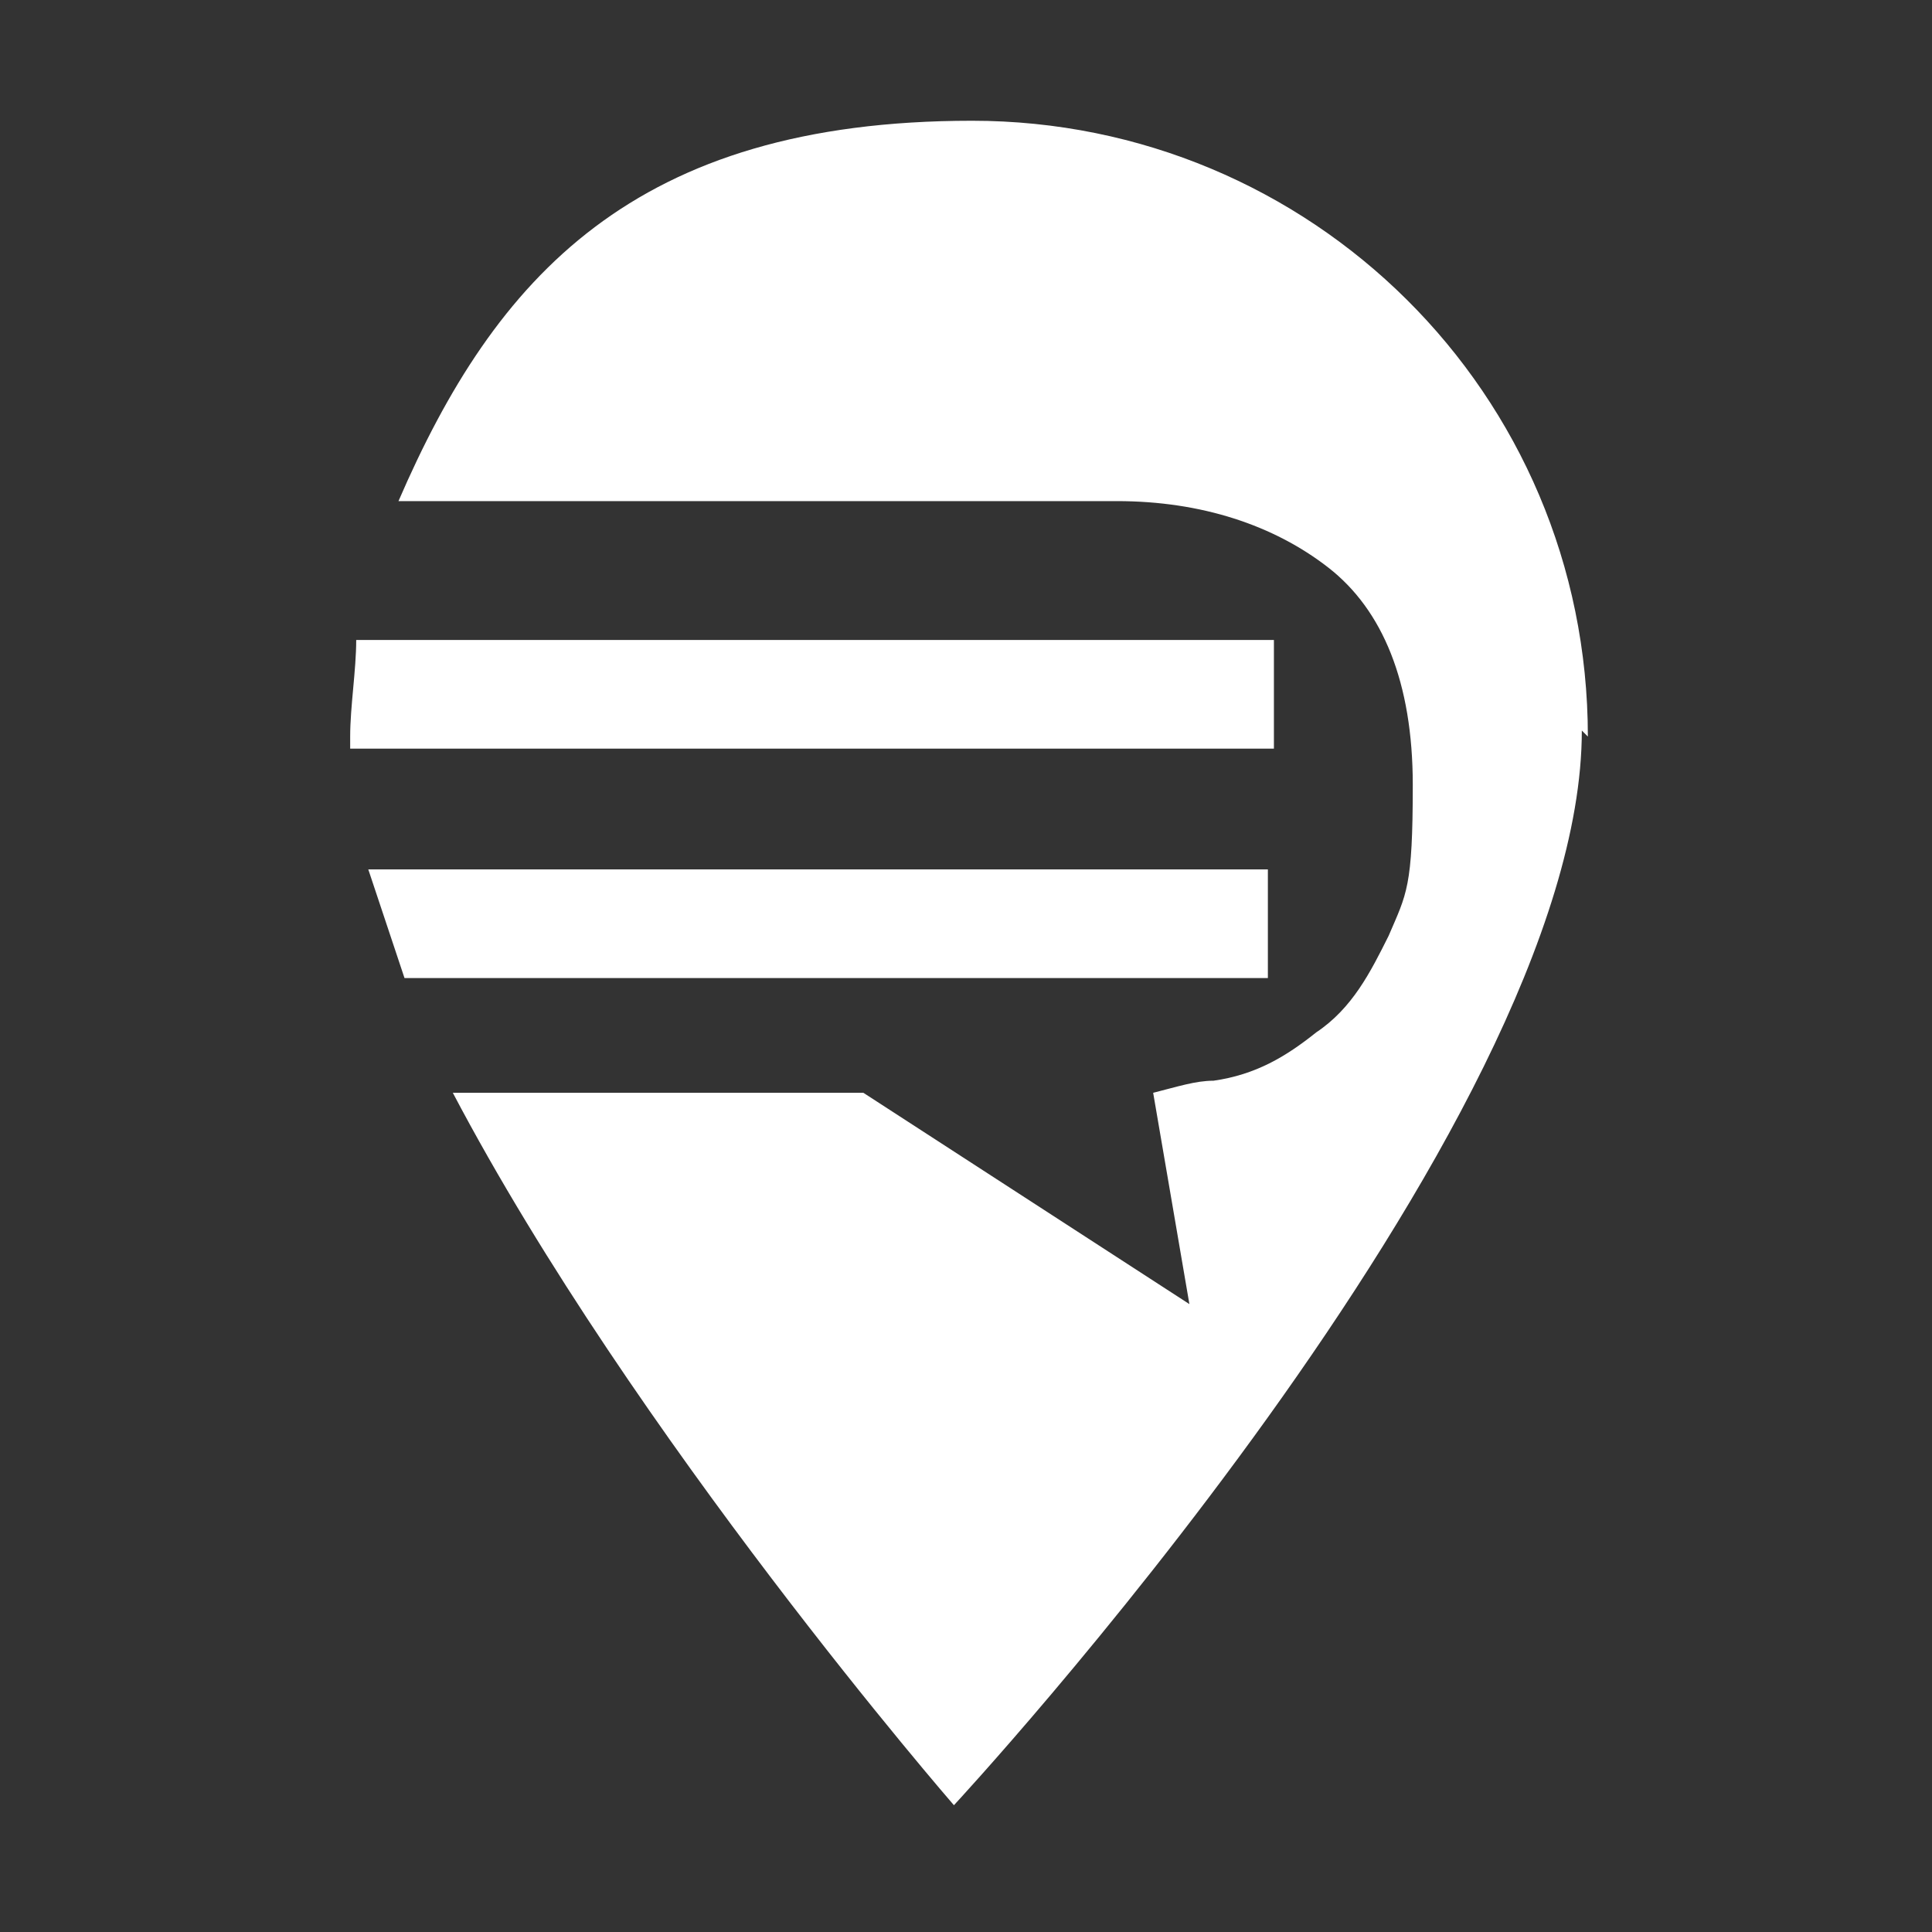
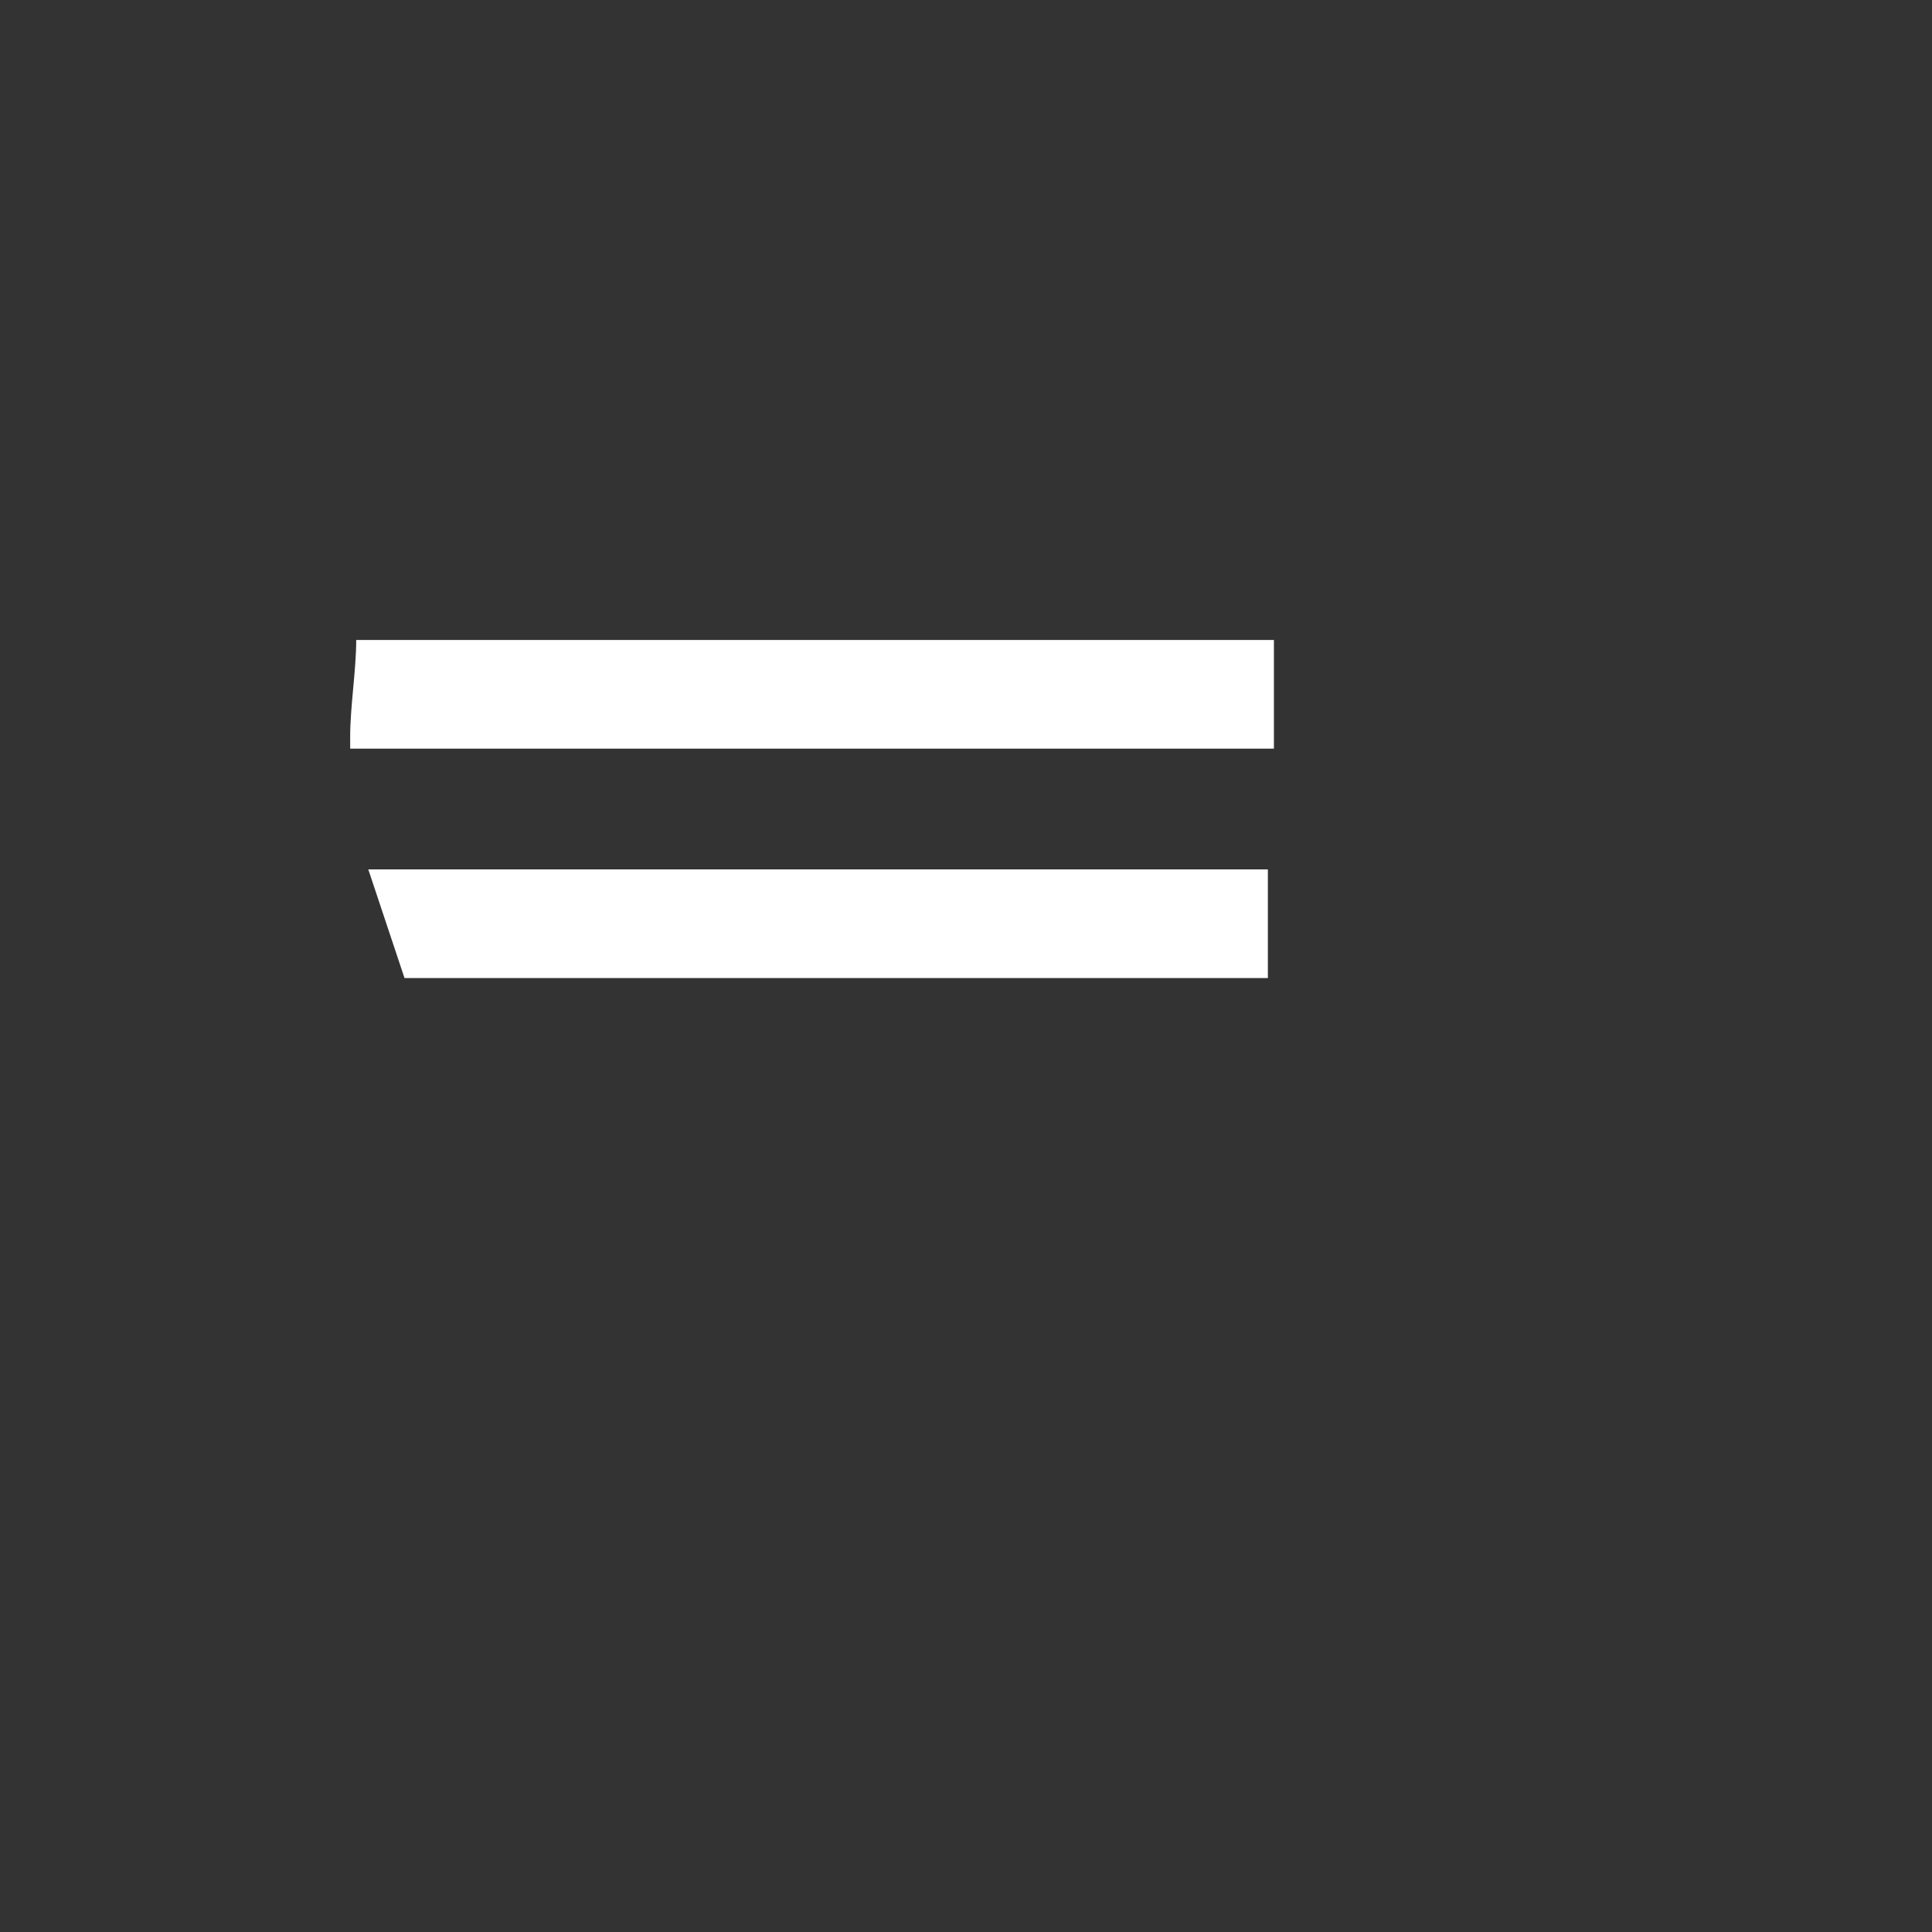
<svg xmlns="http://www.w3.org/2000/svg" id="Layer_1" version="1.1" viewBox="0 0 32 32">
  <rect x="0" y="0" width="32" height="32" fill="#333333" stroke="none" />
  <defs>
    <style>
      .st0 {
        fill: #fff;
      }
    </style>
  </defs>
-   <path class="st0" d="M26.3,12.2c0-5.7-4.6-10.2-10.2-10.2s-7.9,2.6-9.5,6.3h11.9c1.4,0,2.6.4,3.5,1.1.9.7,1.4,1.9,1.4,3.6s-.1,1.8-.4,2.5c-.3.6-.6,1.2-1.2,1.6-.5.4-1,.7-1.7.8-.3,0-.6.1-1,.2l.6,3.5-5.4-3.5h-6.8c3,5.7,8.3,11.8,8.3,11.8,0,0,10.4-11.2,10.4-17.8" />
  <path class="st0" d="M21,10.6H5.9c0,.5-.1,1.1-.1,1.6v.2h15.3v-1.8ZM6.7,16.2h14.3v-1.8H6.1c.2.6.4,1.2.6,1.8" />
</svg>